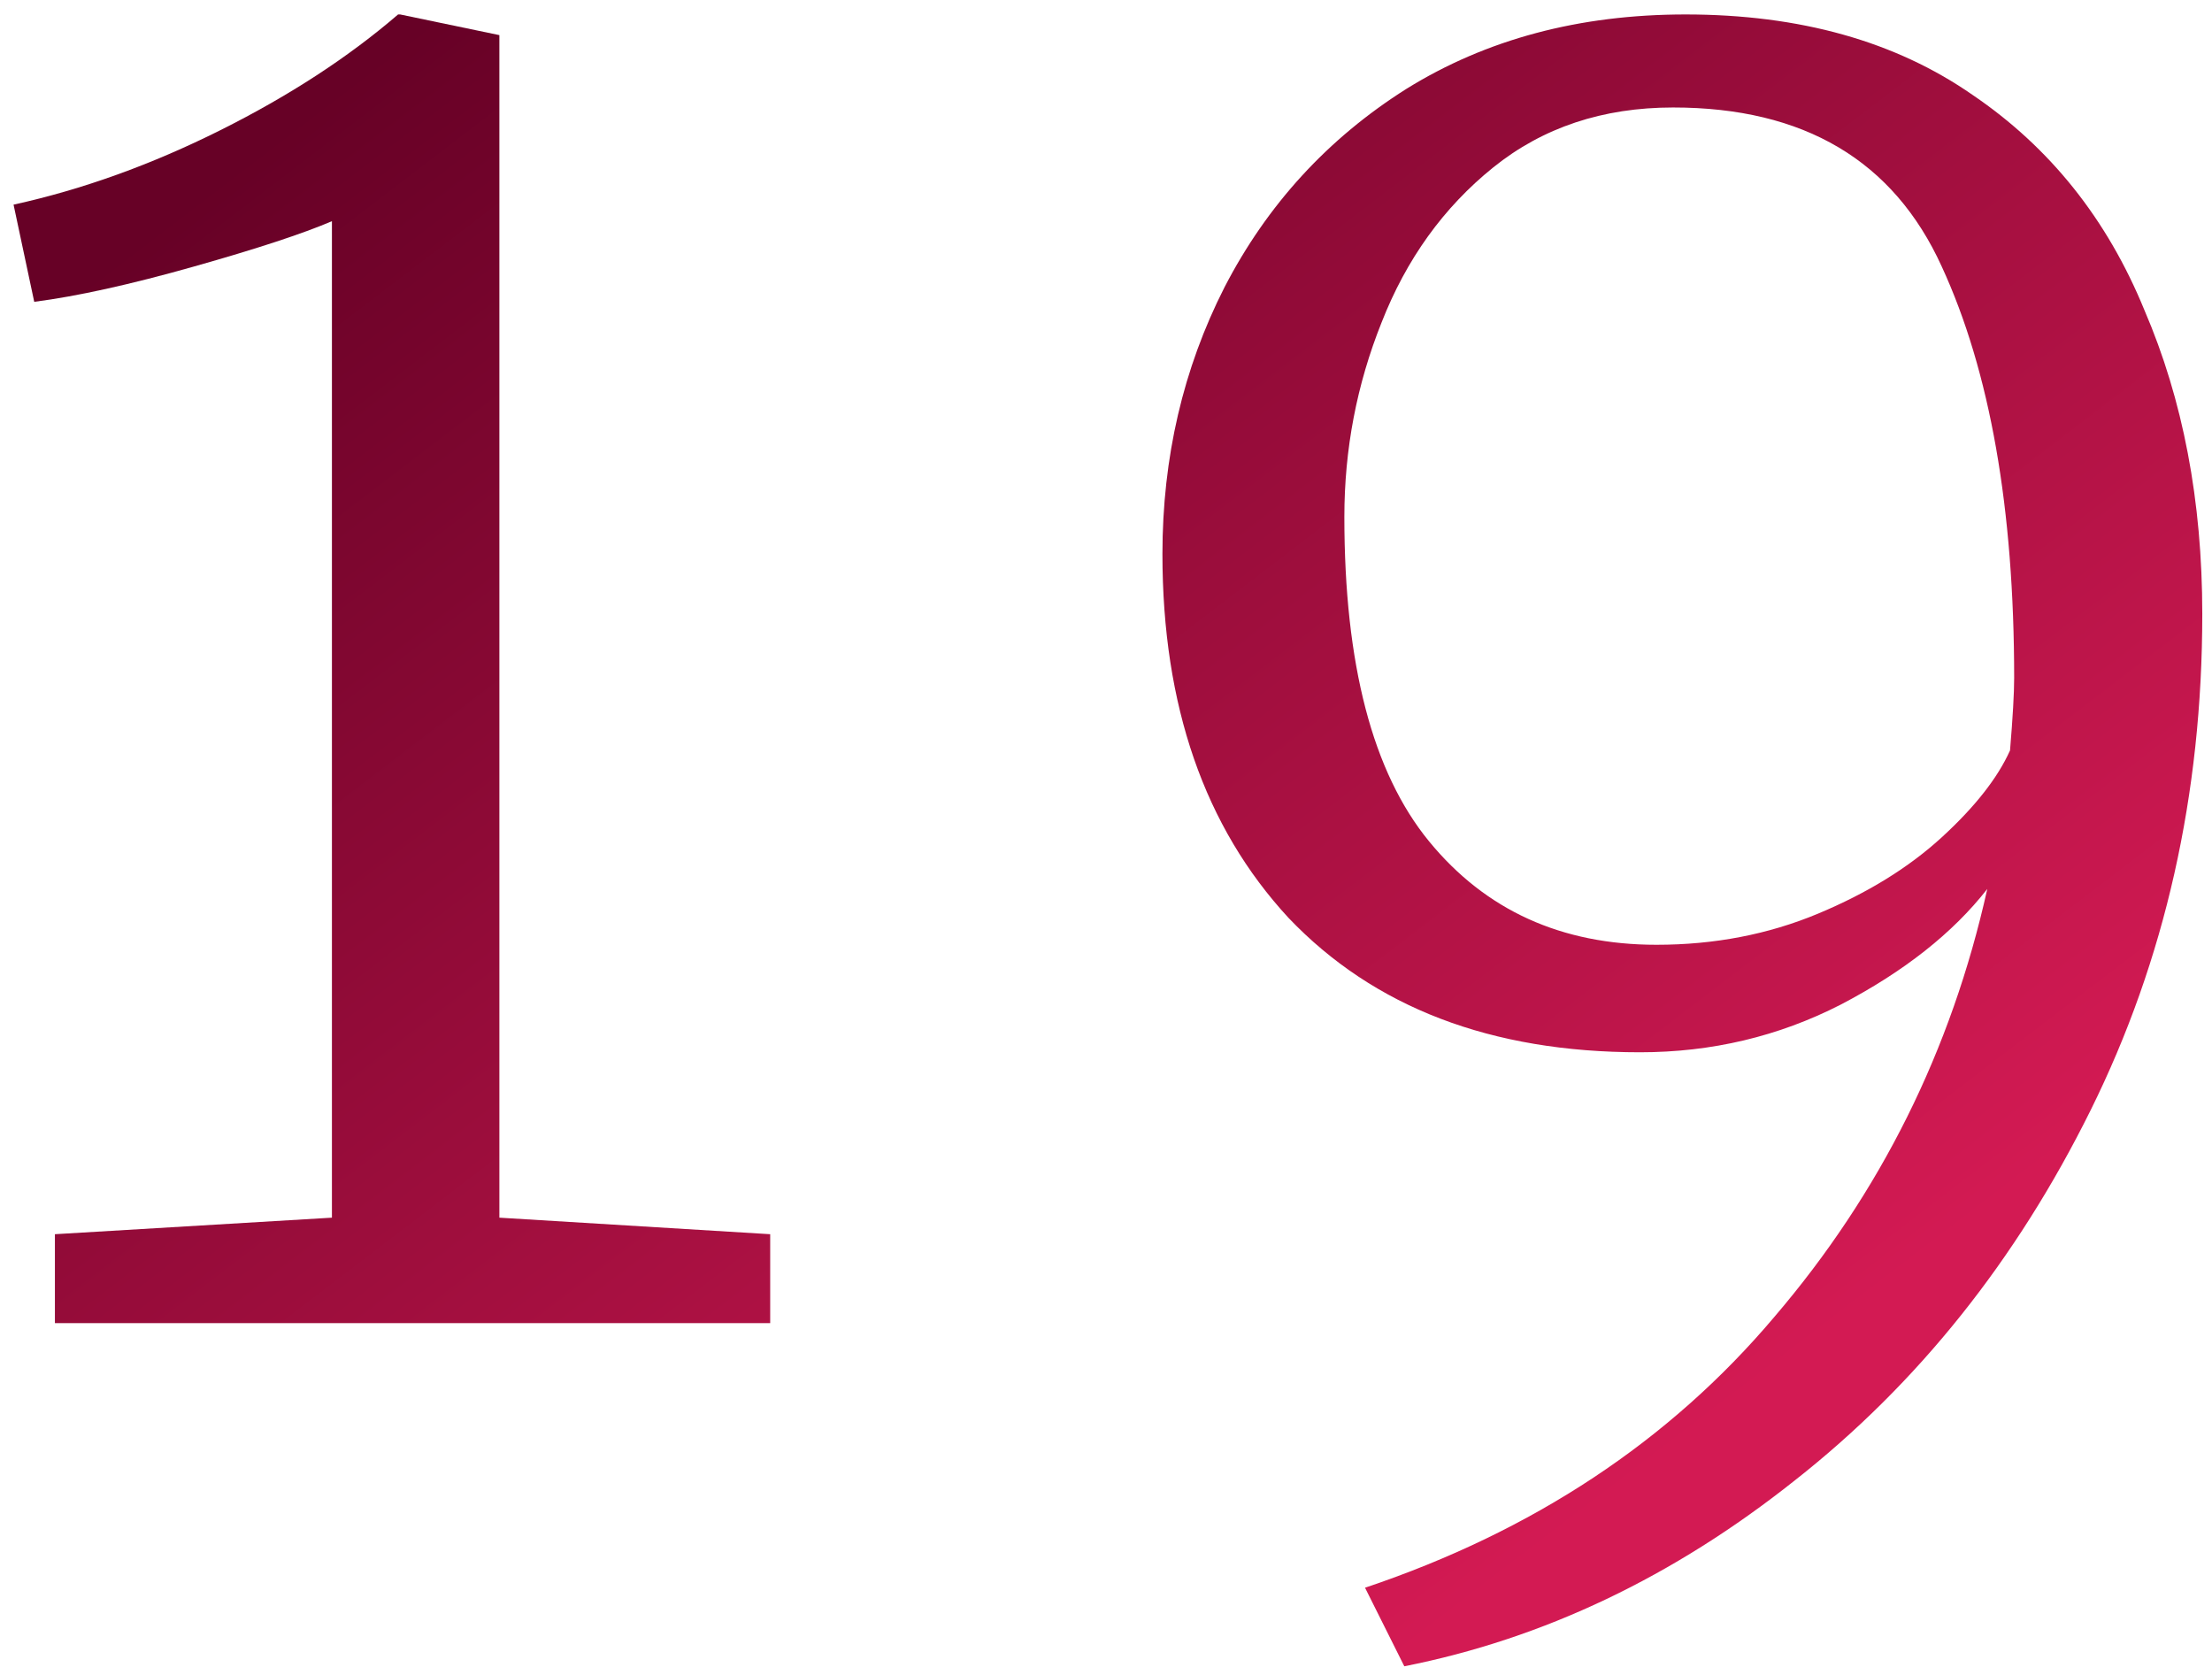
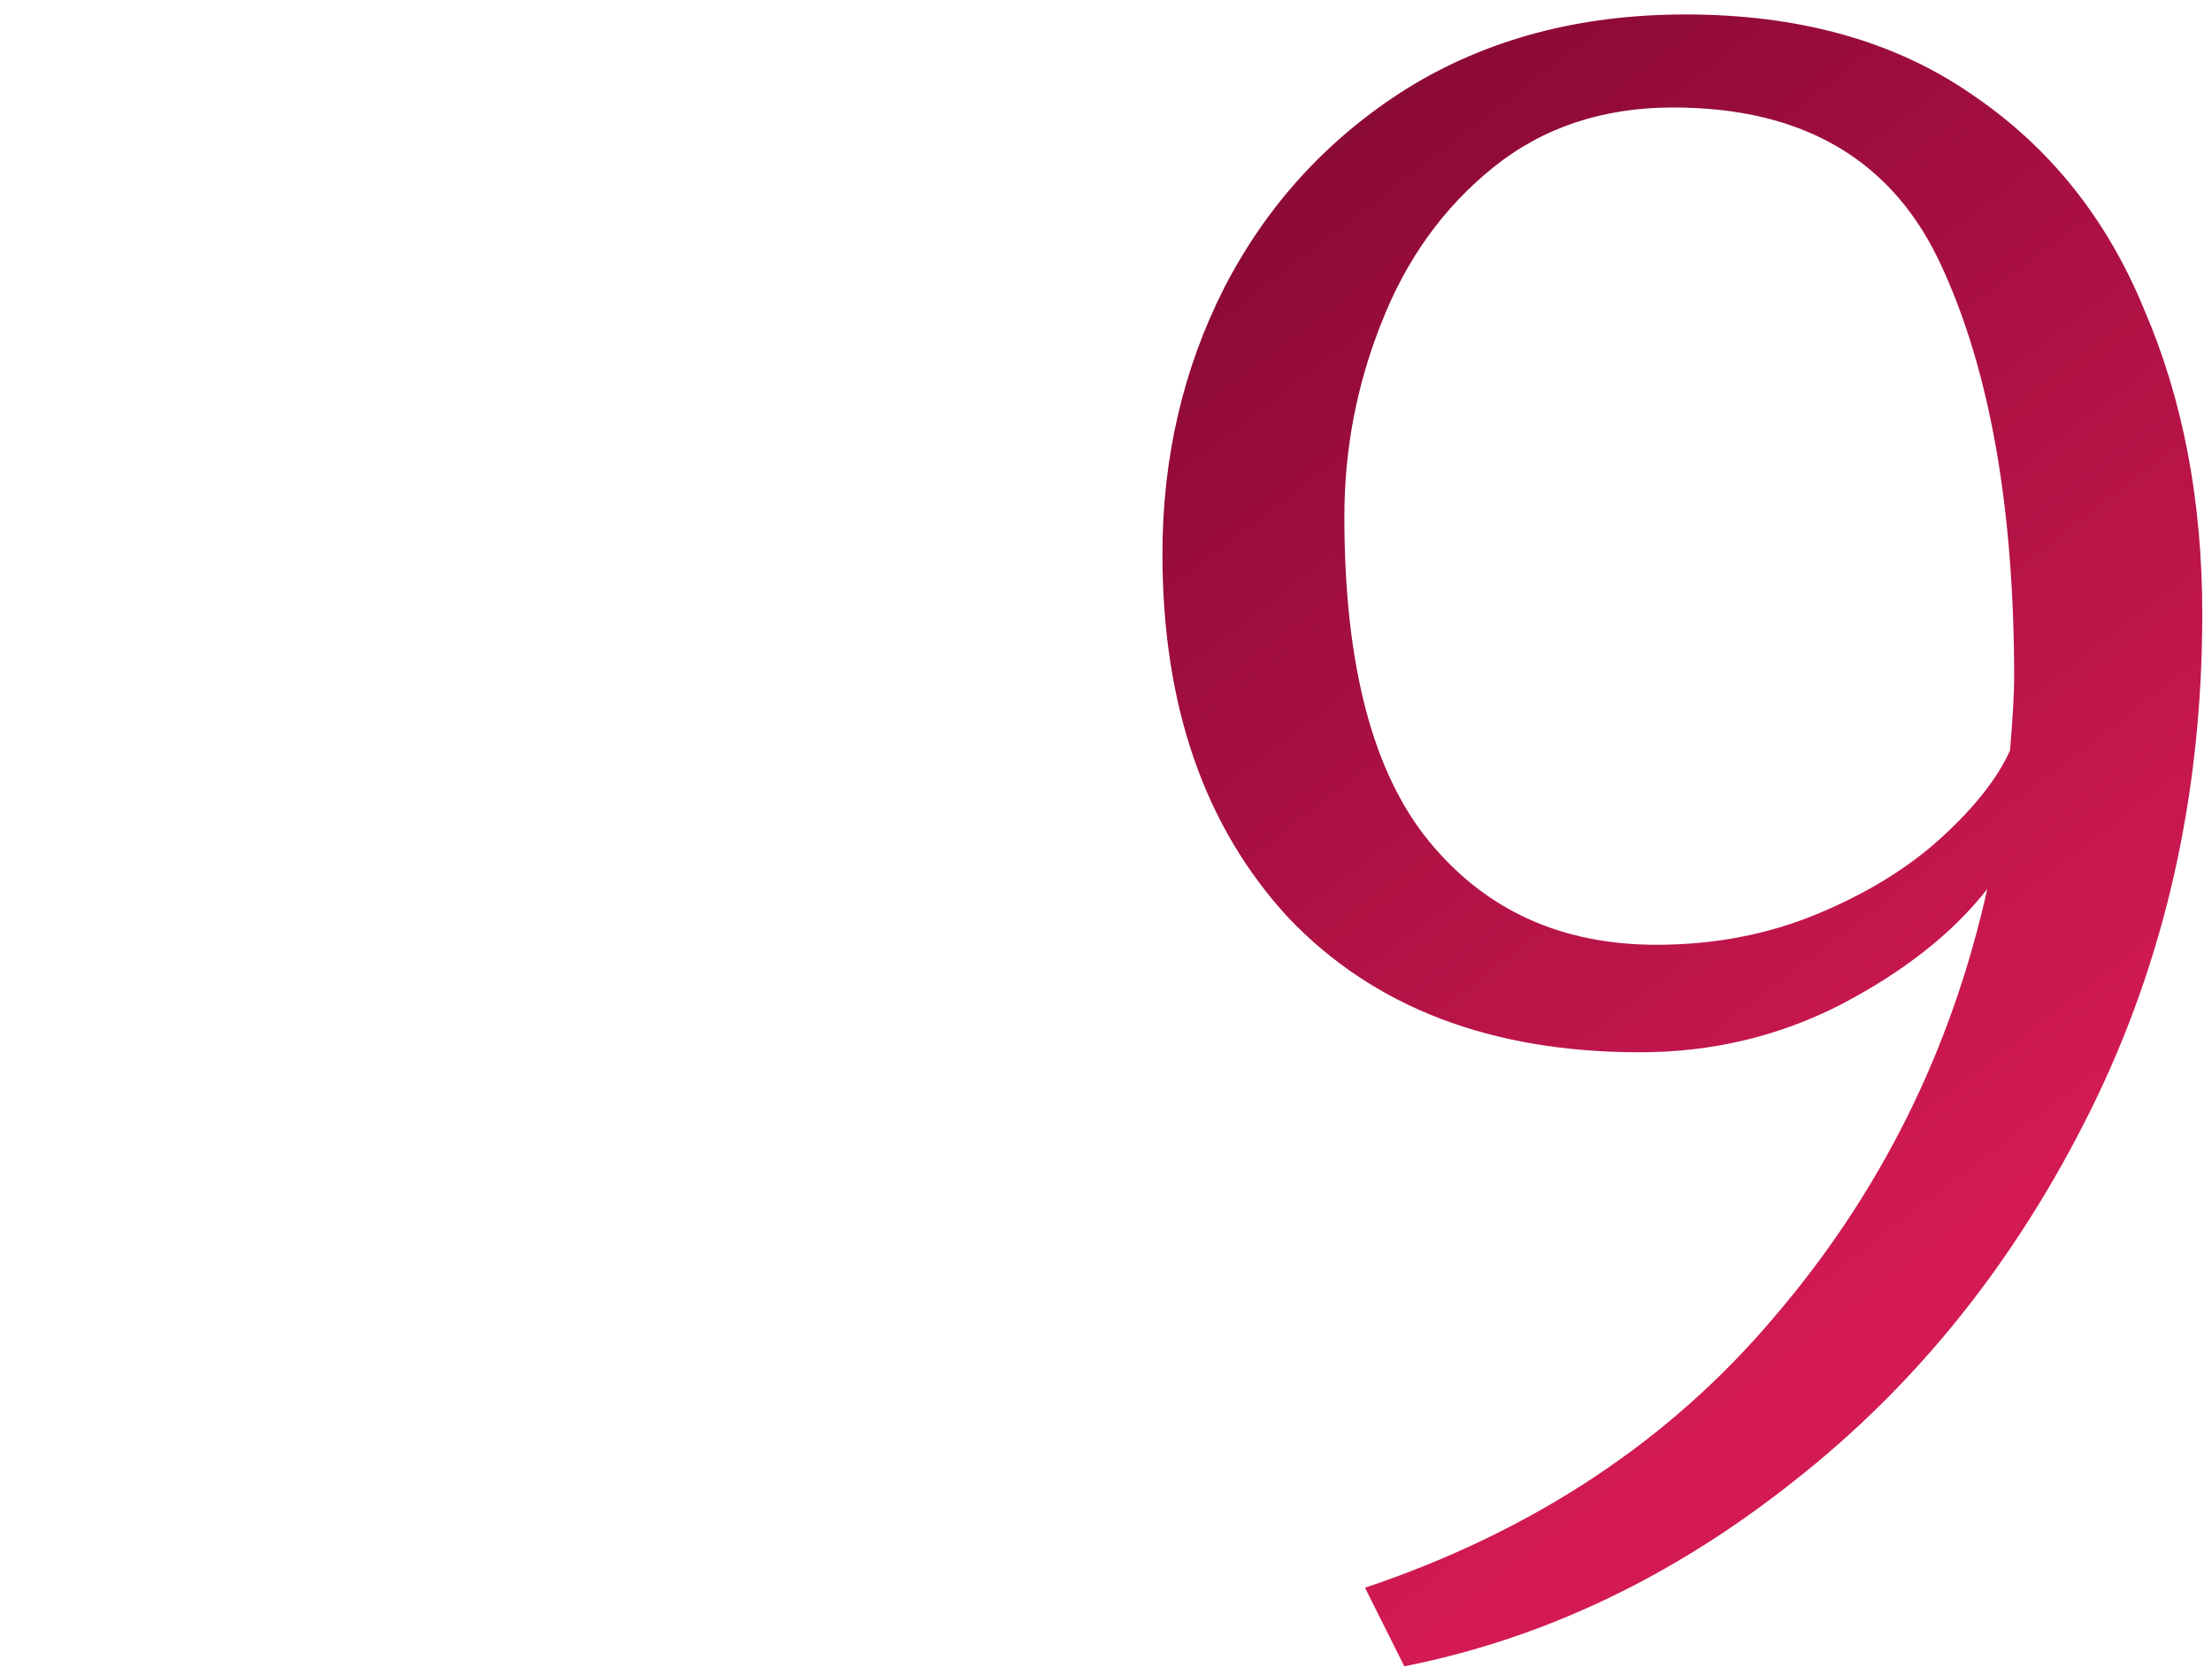
<svg xmlns="http://www.w3.org/2000/svg" width="107" height="81" viewBox="0 0 107 81" fill="none">
-   <path d="M16.056 10.699C14.656 11.299 12.423 12.033 9.356 12.899C6.29 13.766 3.723 14.333 1.656 14.599L0.656 9.899C3.99 9.166 7.323 7.966 10.656 6.299C13.99 4.633 16.856 2.766 19.256 0.699H19.356L24.156 1.699V58.899L37.256 59.699V63.999H2.656V59.699L16.056 58.899V10.699Z" fill="url(#paint0_linear_616_200)" />
  <path d="M81.53 0.699C87.063 0.699 91.696 1.999 95.43 4.599C99.163 7.133 101.93 10.599 103.73 14.999C105.596 19.333 106.53 24.233 106.53 29.699C106.53 38.433 104.73 46.433 101.13 53.699C97.53 60.966 92.763 66.933 86.83 71.599C80.963 76.266 74.663 79.266 67.93 80.599L66.03 76.799C74.163 74.066 80.763 69.699 85.83 63.699C90.963 57.699 94.396 50.799 96.13 42.999C94.463 45.133 92.096 46.999 89.03 48.599C86.03 50.133 82.796 50.899 79.33 50.899C72.13 50.899 66.463 48.733 62.33 44.399C58.263 39.999 56.23 34.133 56.23 26.799C56.23 22.133 57.23 17.833 59.23 13.899C61.296 9.899 64.23 6.699 68.03 4.299C71.896 1.899 76.396 0.699 81.53 0.699ZM80.13 45.699C82.93 45.699 85.53 45.199 87.93 44.199C90.33 43.199 92.33 41.966 93.93 40.499C95.53 39.033 96.63 37.633 97.23 36.299C97.363 34.699 97.43 33.533 97.43 32.799C97.43 24.599 96.263 17.966 93.93 12.899C91.596 7.766 87.263 5.199 80.93 5.199C77.53 5.199 74.63 6.166 72.23 8.099C69.83 10.033 68.03 12.533 66.83 15.599C65.63 18.599 65.03 21.733 65.03 24.999C65.03 32.133 66.396 37.366 69.13 40.699C71.863 44.033 75.53 45.699 80.13 45.699Z" fill="url(#paint1_linear_616_200)" />
  <defs>
    <linearGradient id="paint0_linear_616_200" x1="92.378" y1="69.524" x2="32.829" y2="-8.372" gradientUnits="userSpaceOnUse">
      <stop offset="0.066" stop-color="#D31A53" />
      <stop offset="1" stop-color="#670126" />
    </linearGradient>
    <linearGradient id="paint1_linear_616_200" x1="92.378" y1="69.524" x2="32.829" y2="-8.372" gradientUnits="userSpaceOnUse">
      <stop offset="0.066" stop-color="#D31A53" />
      <stop offset="1" stop-color="#670126" />
    </linearGradient>
  </defs>
</svg>